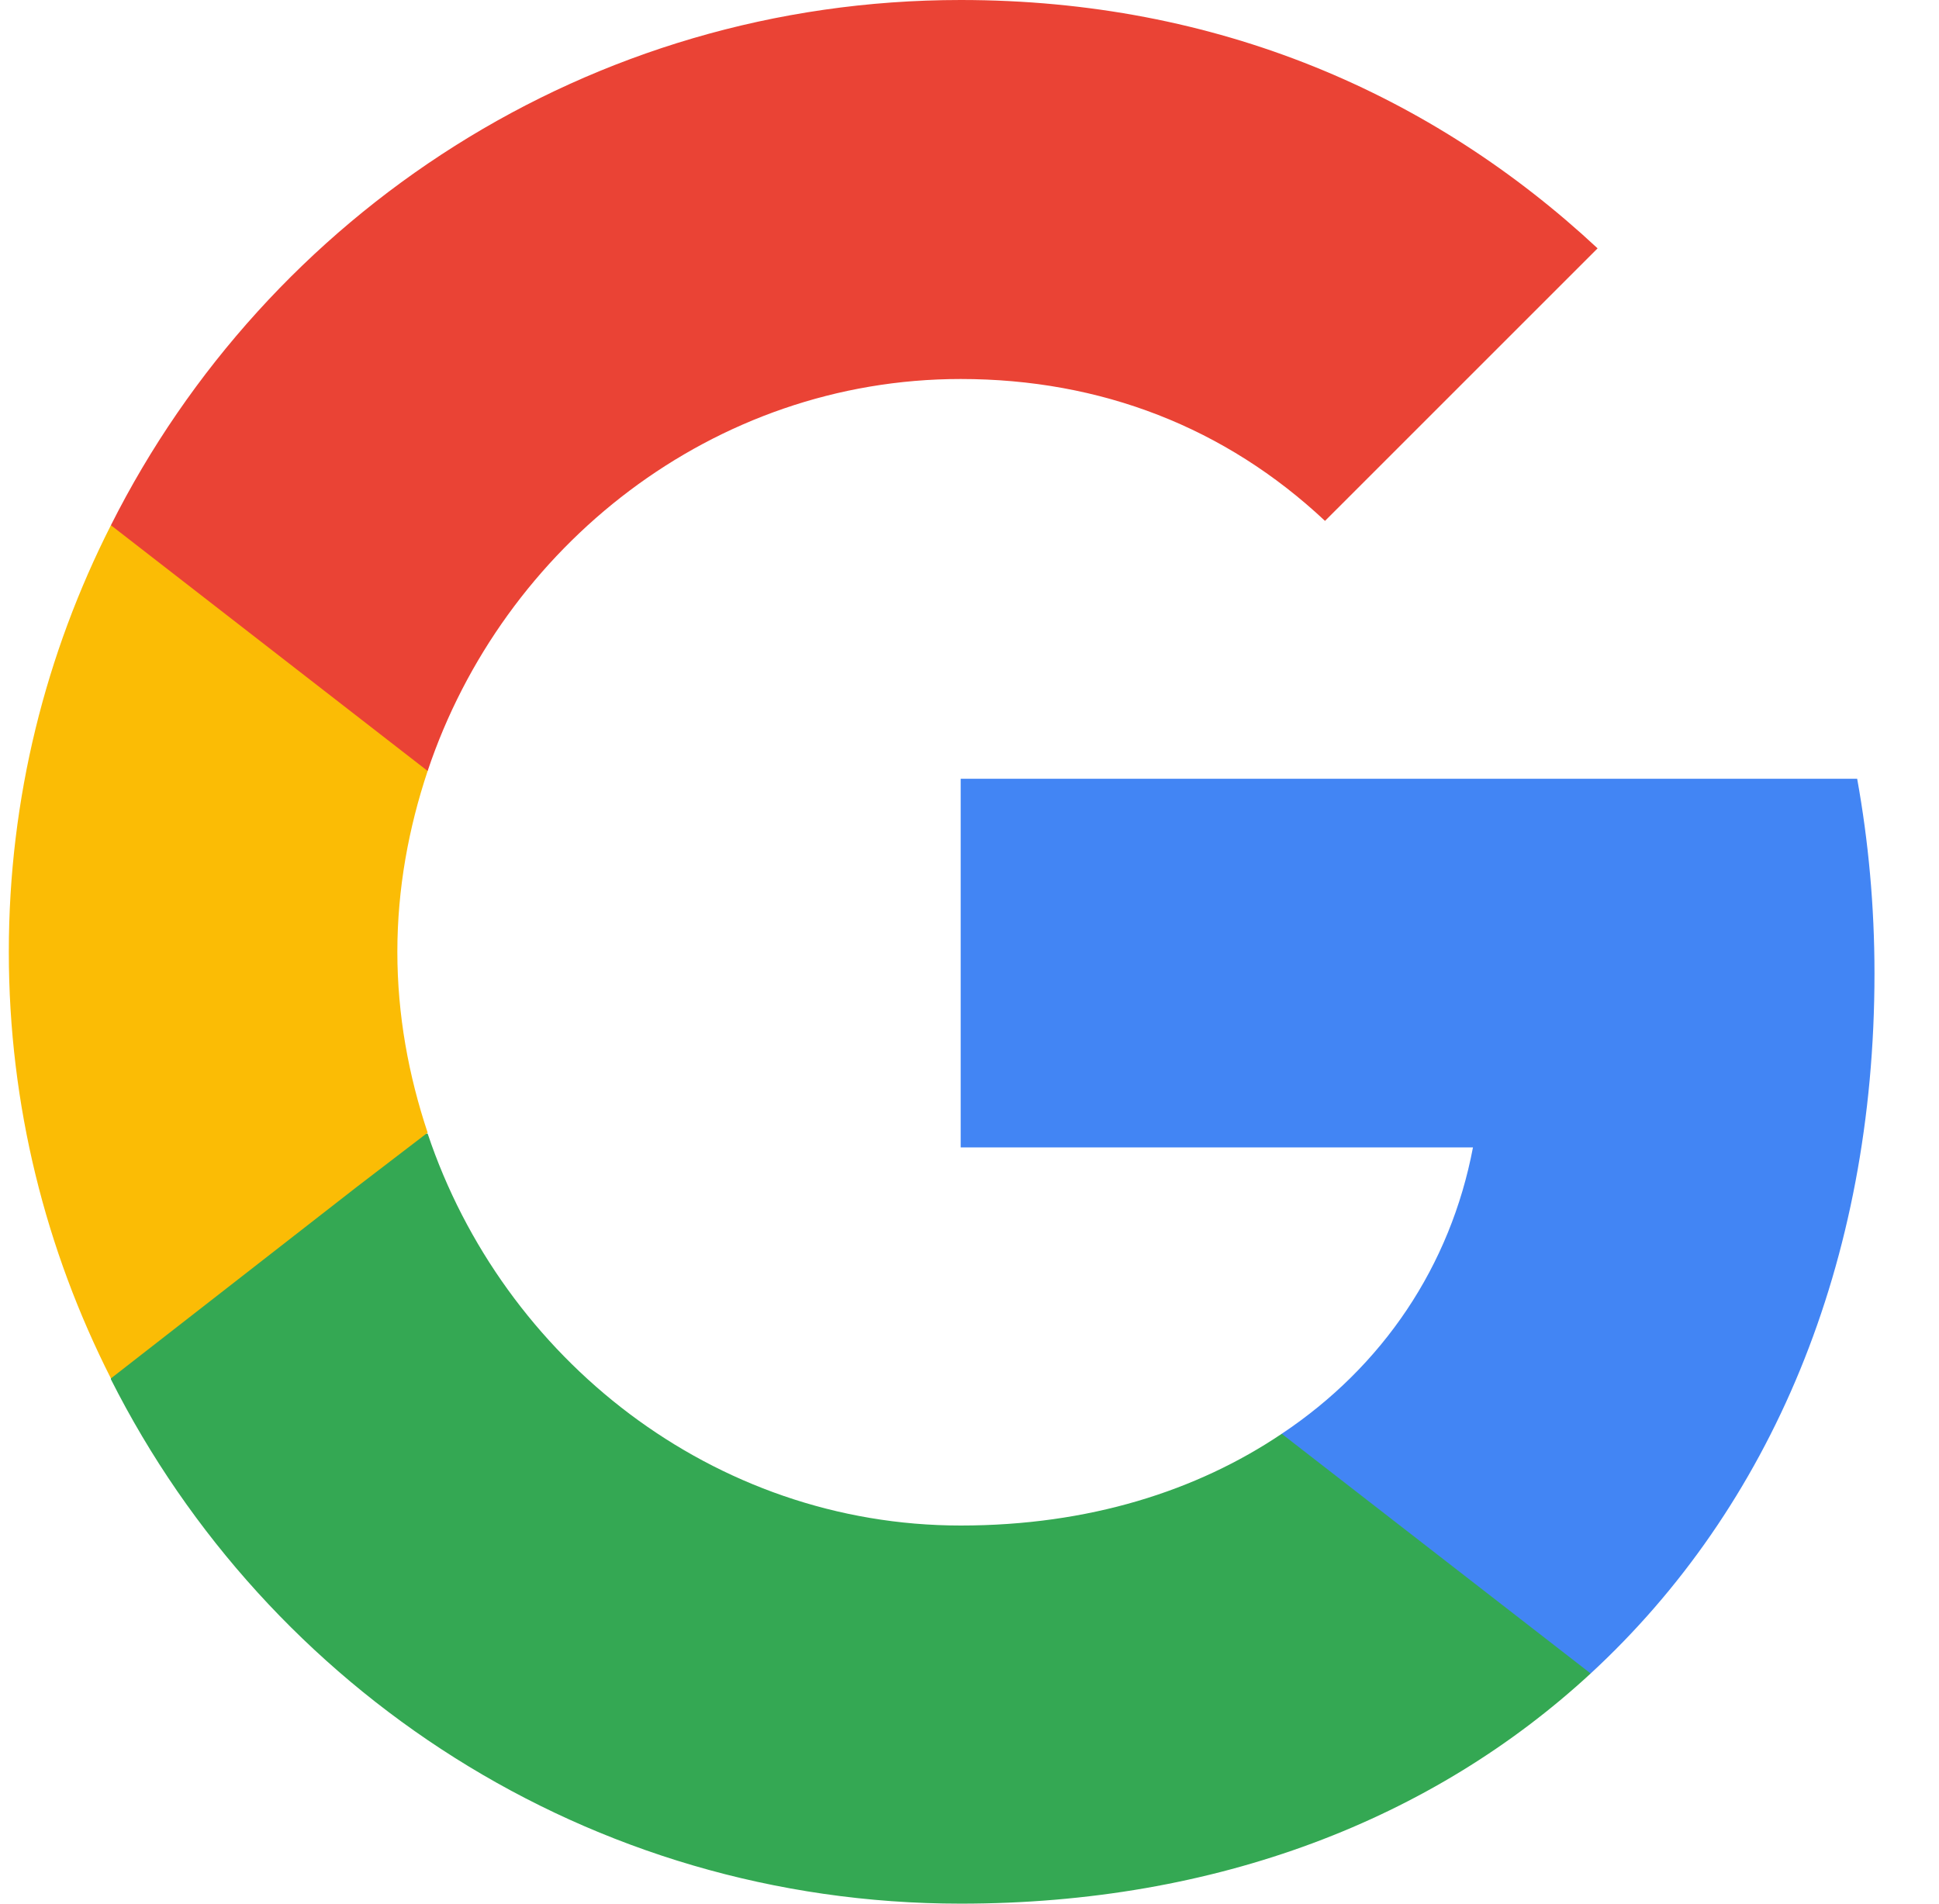
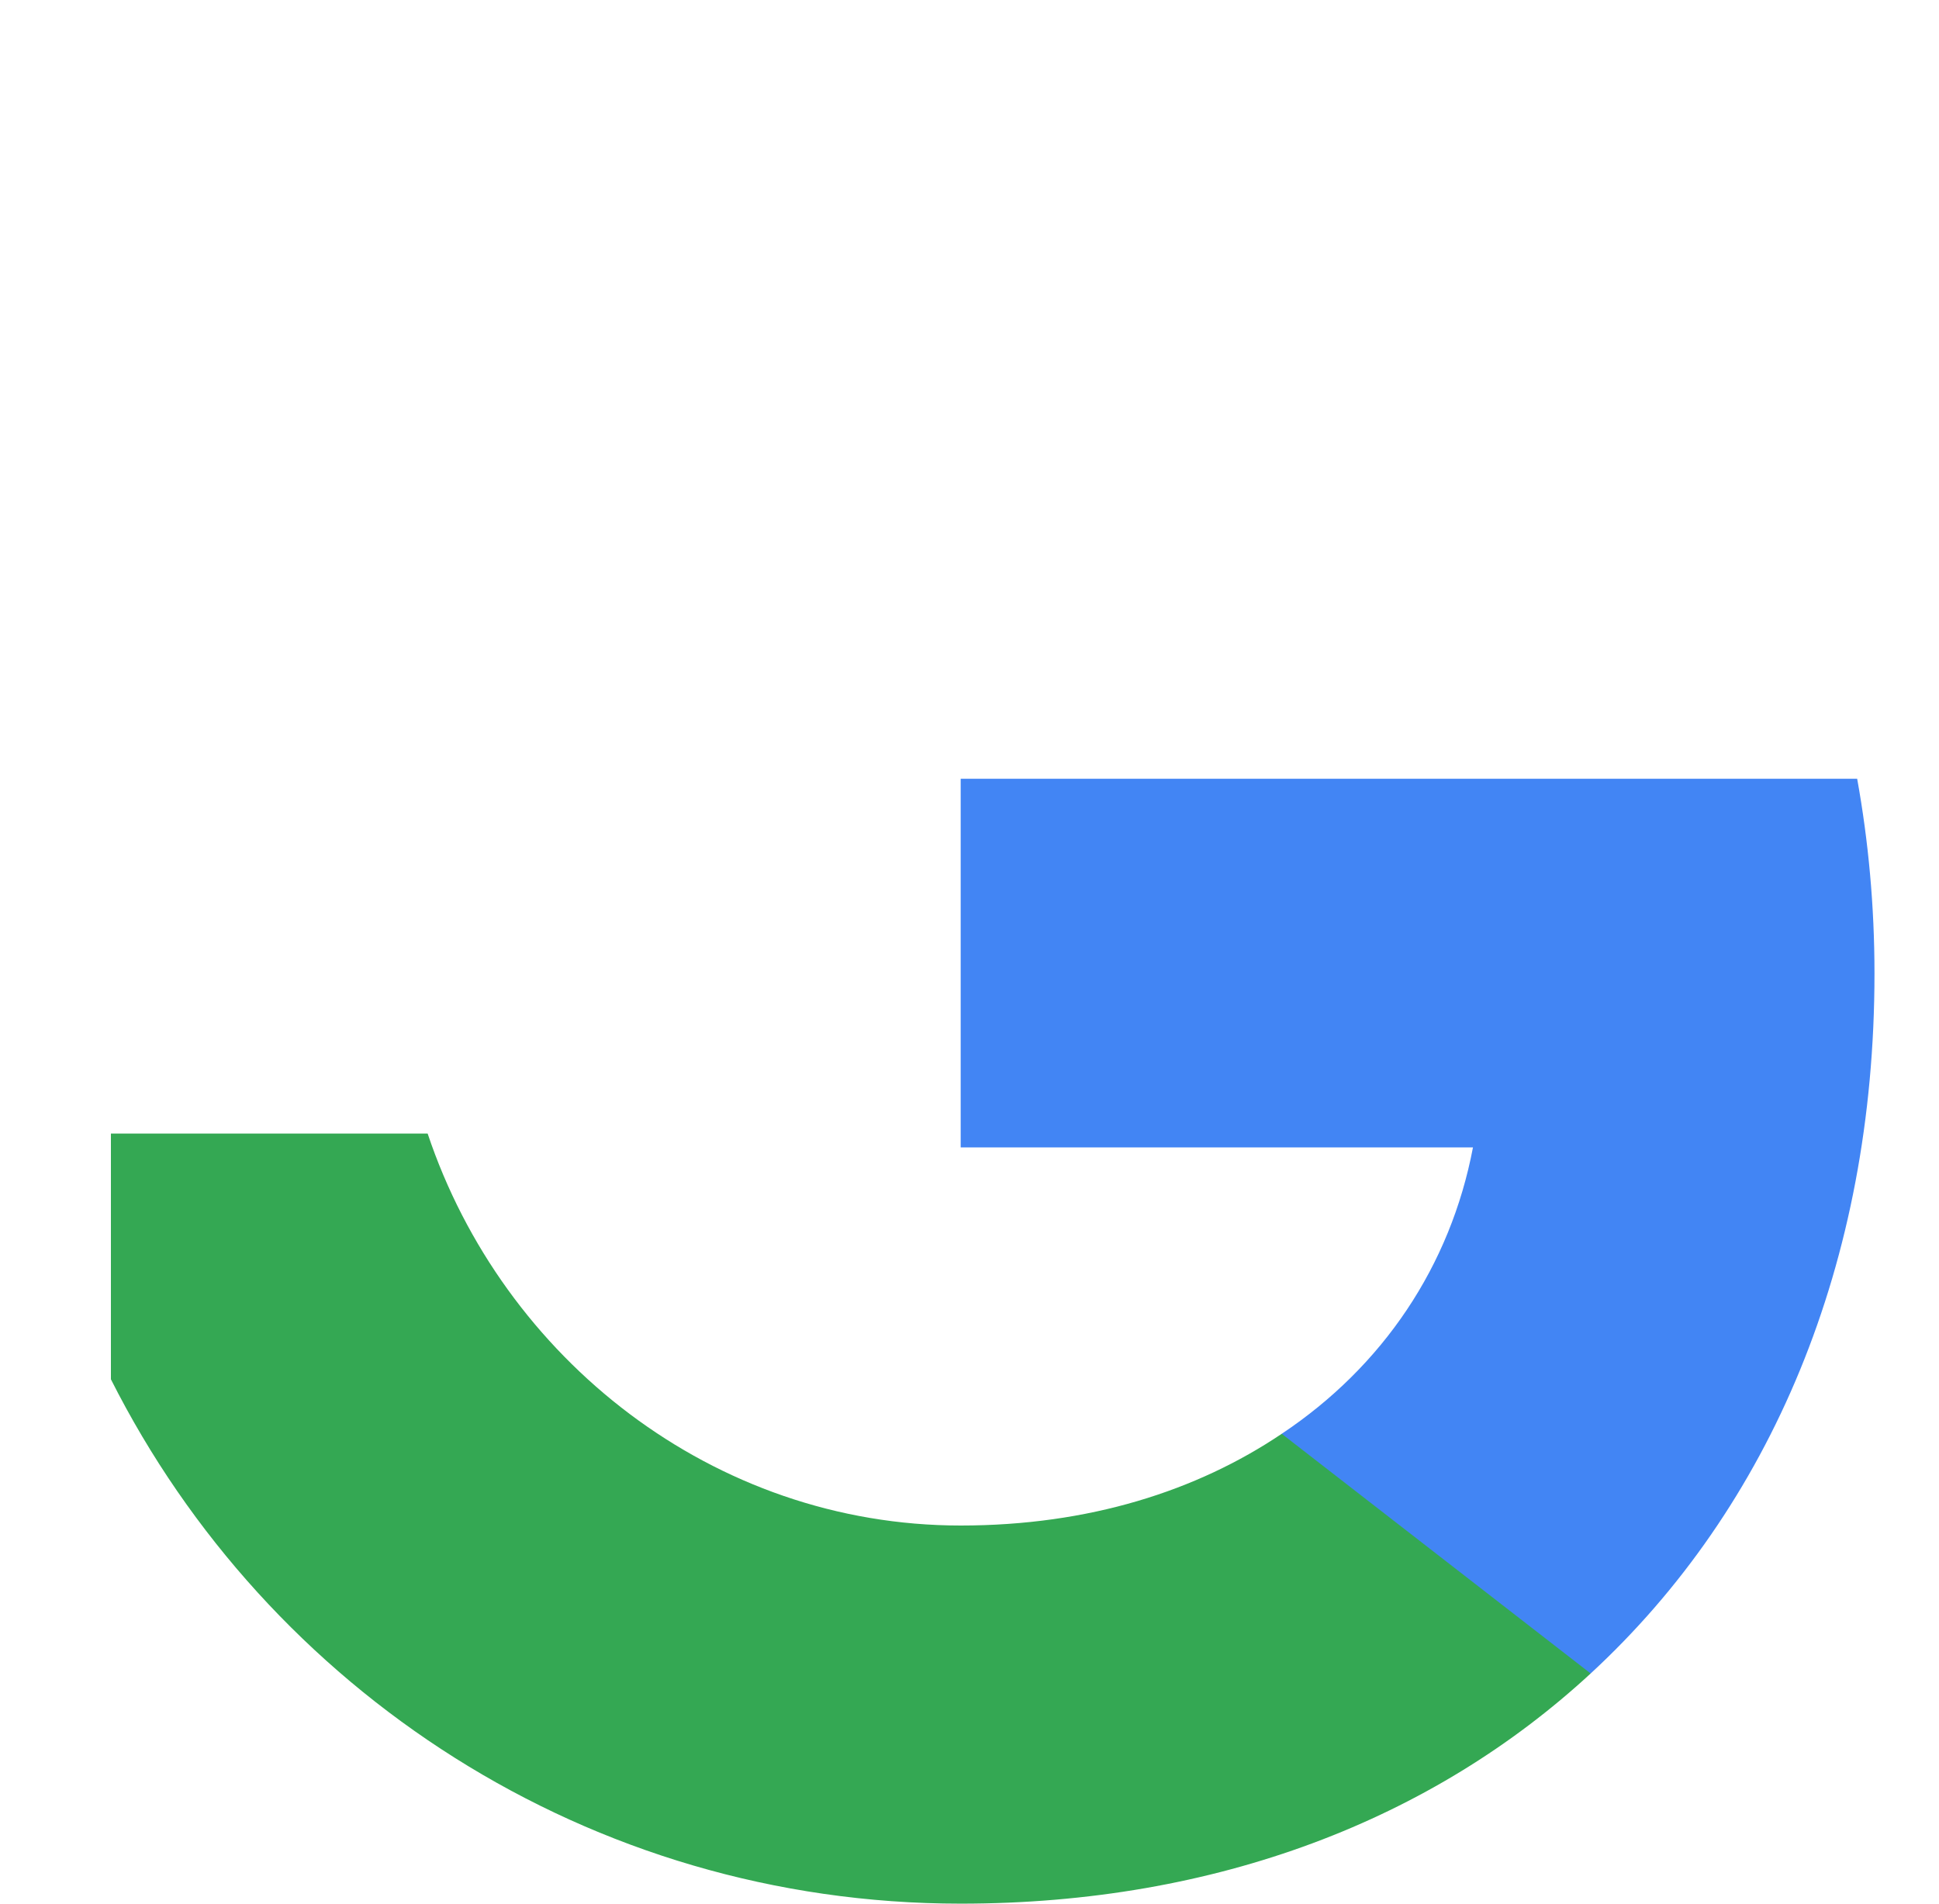
<svg xmlns="http://www.w3.org/2000/svg" width="55" height="54" viewBox="0 0 55 54" fill="none">
  <path d="M53.17 27.614C53.17 25.7 52.998 23.859 52.679 22.091H27.25V32.548H41.781C41.143 35.91 39.228 38.758 36.356 40.672V47.471H45.119C50.225 42.759 53.17 35.837 53.17 27.614Z" fill="#4285F4" />
  <path d="M27.25 54C34.54 54 40.652 51.595 45.119 47.471L36.356 40.672C33.951 42.292 30.883 43.274 27.25 43.274C20.23 43.274 14.266 38.537 12.13 32.155H3.146V39.126C7.589 47.938 16.696 54 27.25 54Z" fill="#34A853" />
-   <path d="M12.13 32.13C11.59 30.51 11.271 28.792 11.271 27C11.271 25.209 11.59 23.49 12.13 21.87V14.899H3.146C1.305 18.532 0.25 22.631 0.25 27C0.25 31.369 1.305 35.468 3.146 39.101L10.142 33.652L12.13 32.13Z" fill="#FBBC05" />
-   <path d="M27.25 10.751C31.227 10.751 34.761 12.126 37.584 14.776L45.316 7.045C40.627 2.675 34.54 0 27.25 0C16.696 0 7.589 6.063 3.146 14.899L12.13 21.87C14.266 15.488 20.23 10.751 27.25 10.751Z" fill="#EA4335" />
</svg>